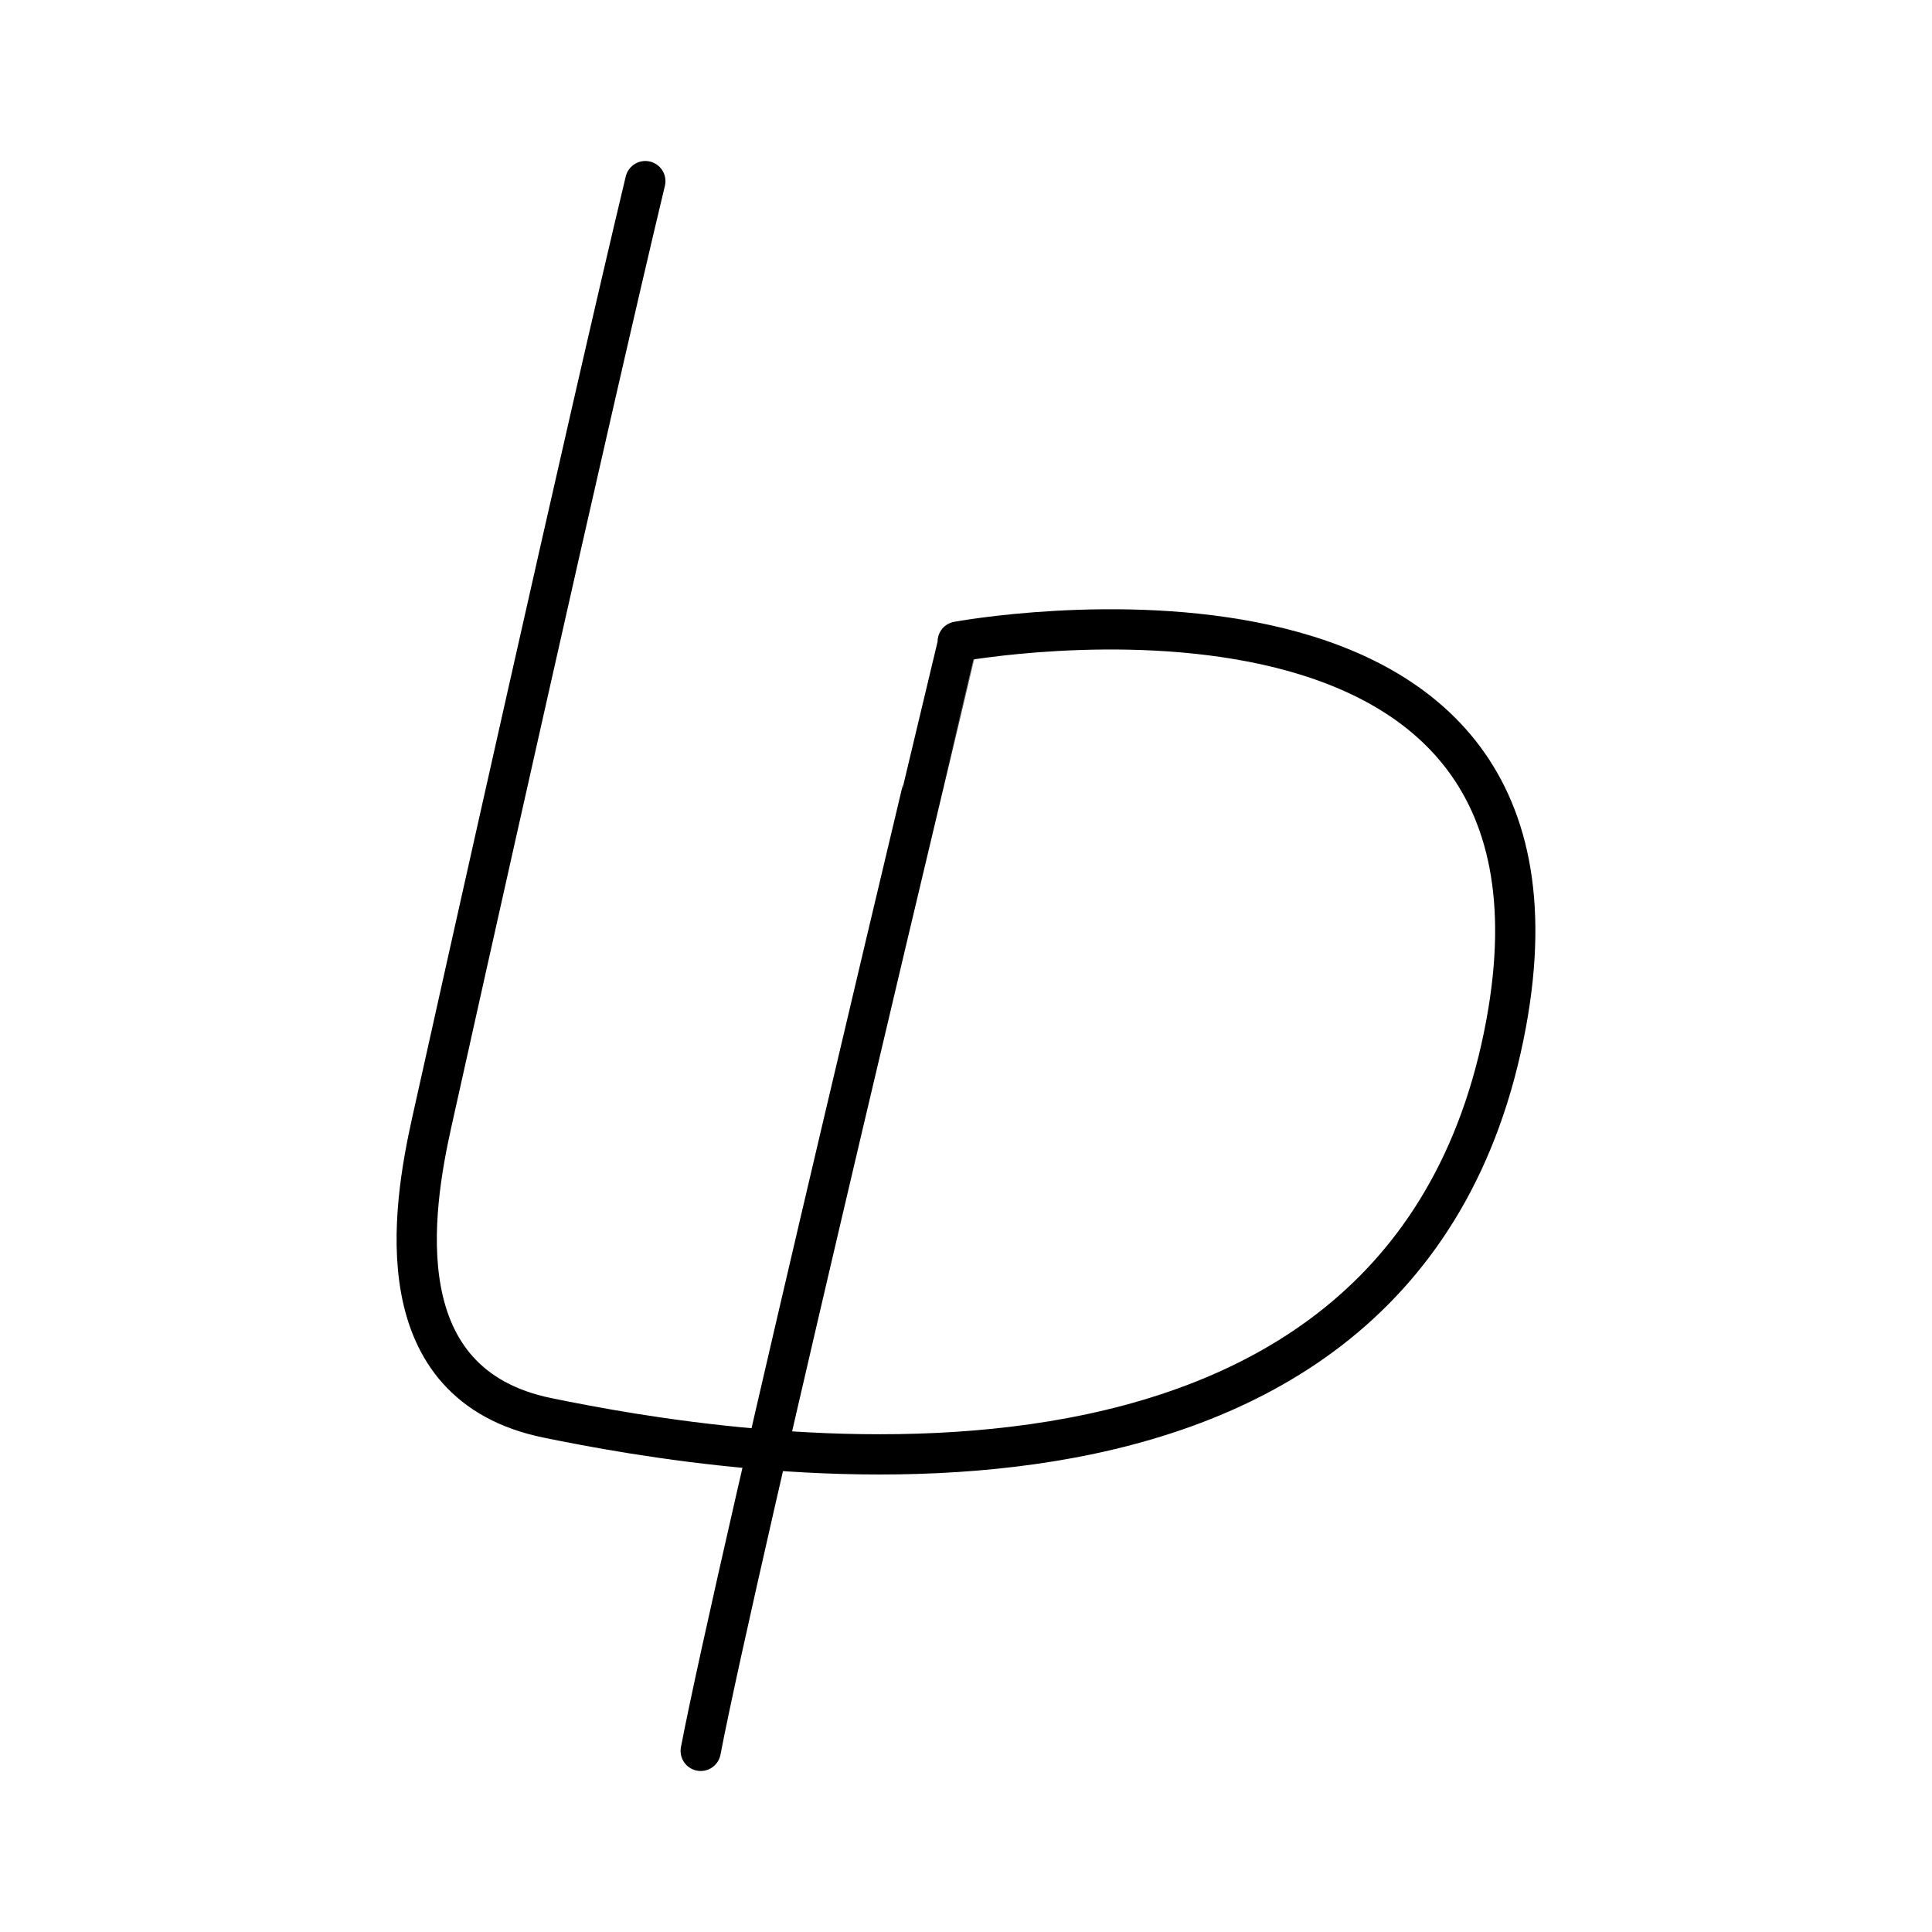
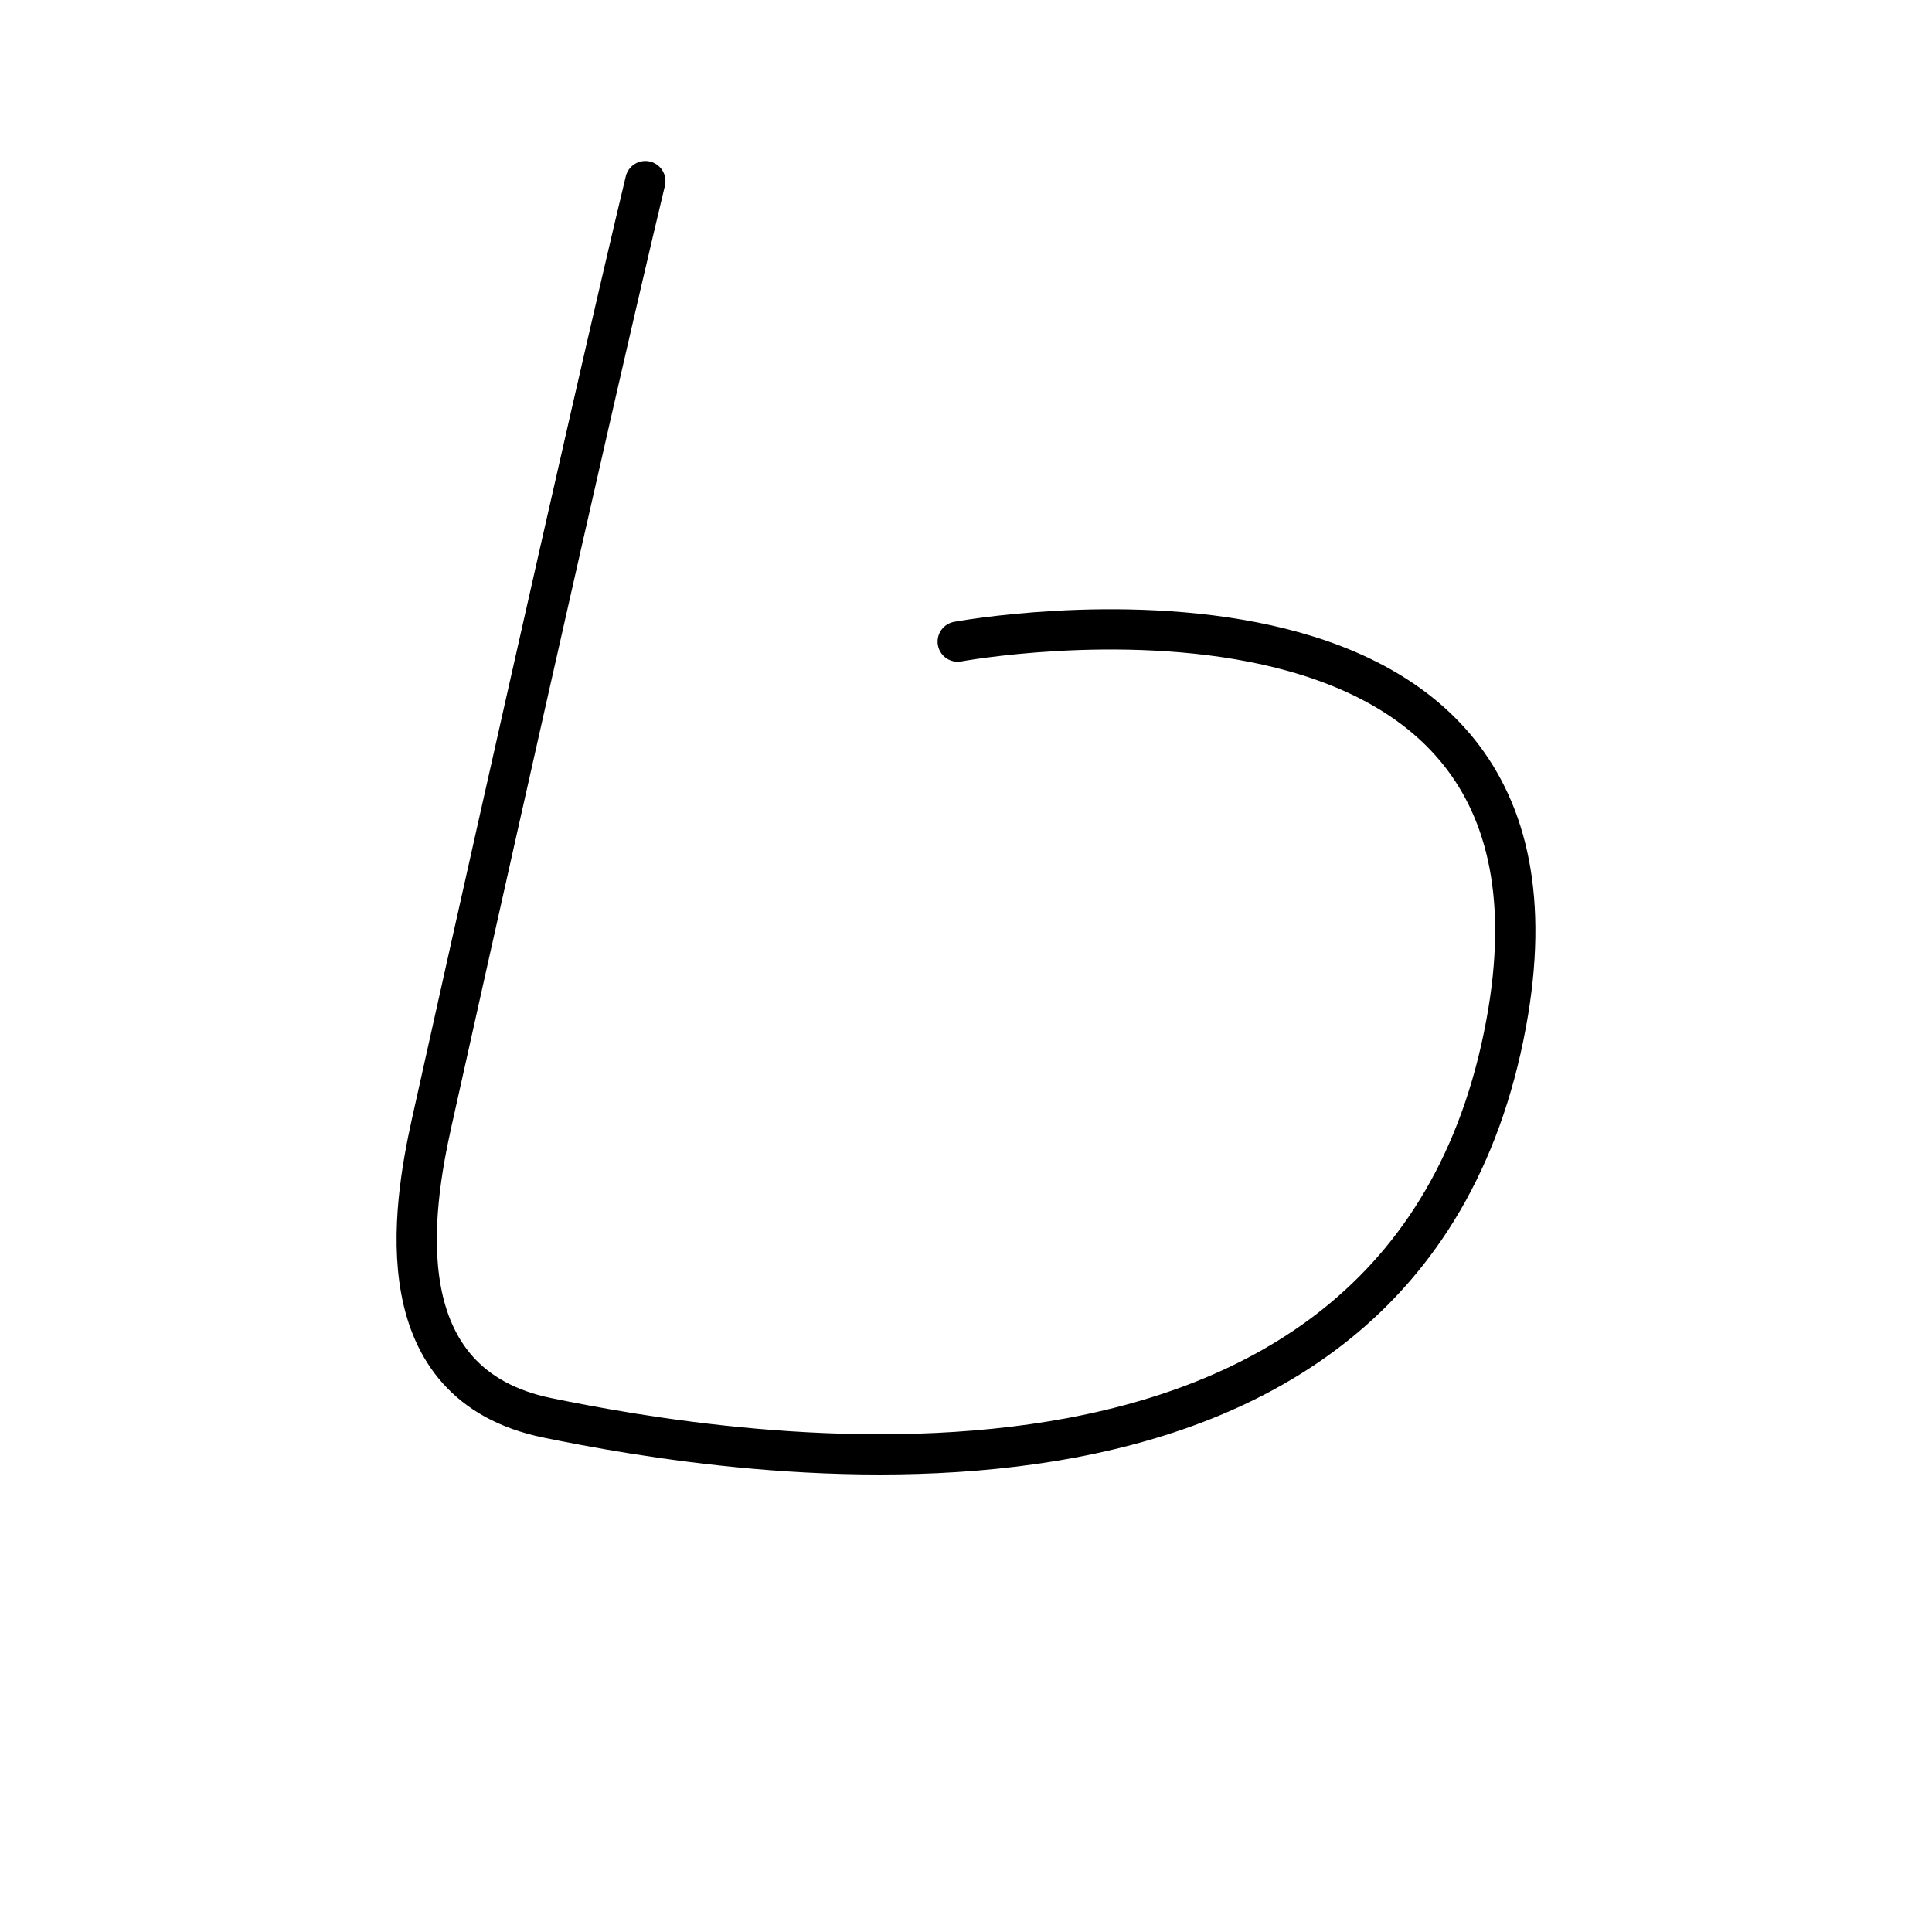
<svg xmlns="http://www.w3.org/2000/svg" width="800px" height="800px" viewBox="0 0 48 48">
  <defs>
    <style>.a{fill:none;stroke:#000000;stroke-linecap:round;stroke-linejoin:round;}</style>
  </defs>
-   <path class="a" d="M16.033,4.5c-1.366,5.694-4.736,20.82-5.306,23.384-.485,2.181-1.179,6.511,2.872,7.342,4.252.872,21.277,3.932,23.819-9.785,2.307-12.447-13.624-9.5-13.624-9.5S18.281,38.939,17.409,43.5" />
+   <path class="a" d="M16.033,4.5c-1.366,5.694-4.736,20.82-5.306,23.384-.485,2.181-1.179,6.511,2.872,7.342,4.252.872,21.277,3.932,23.819-9.785,2.307-12.447-13.624-9.5-13.624-9.5" />
</svg>